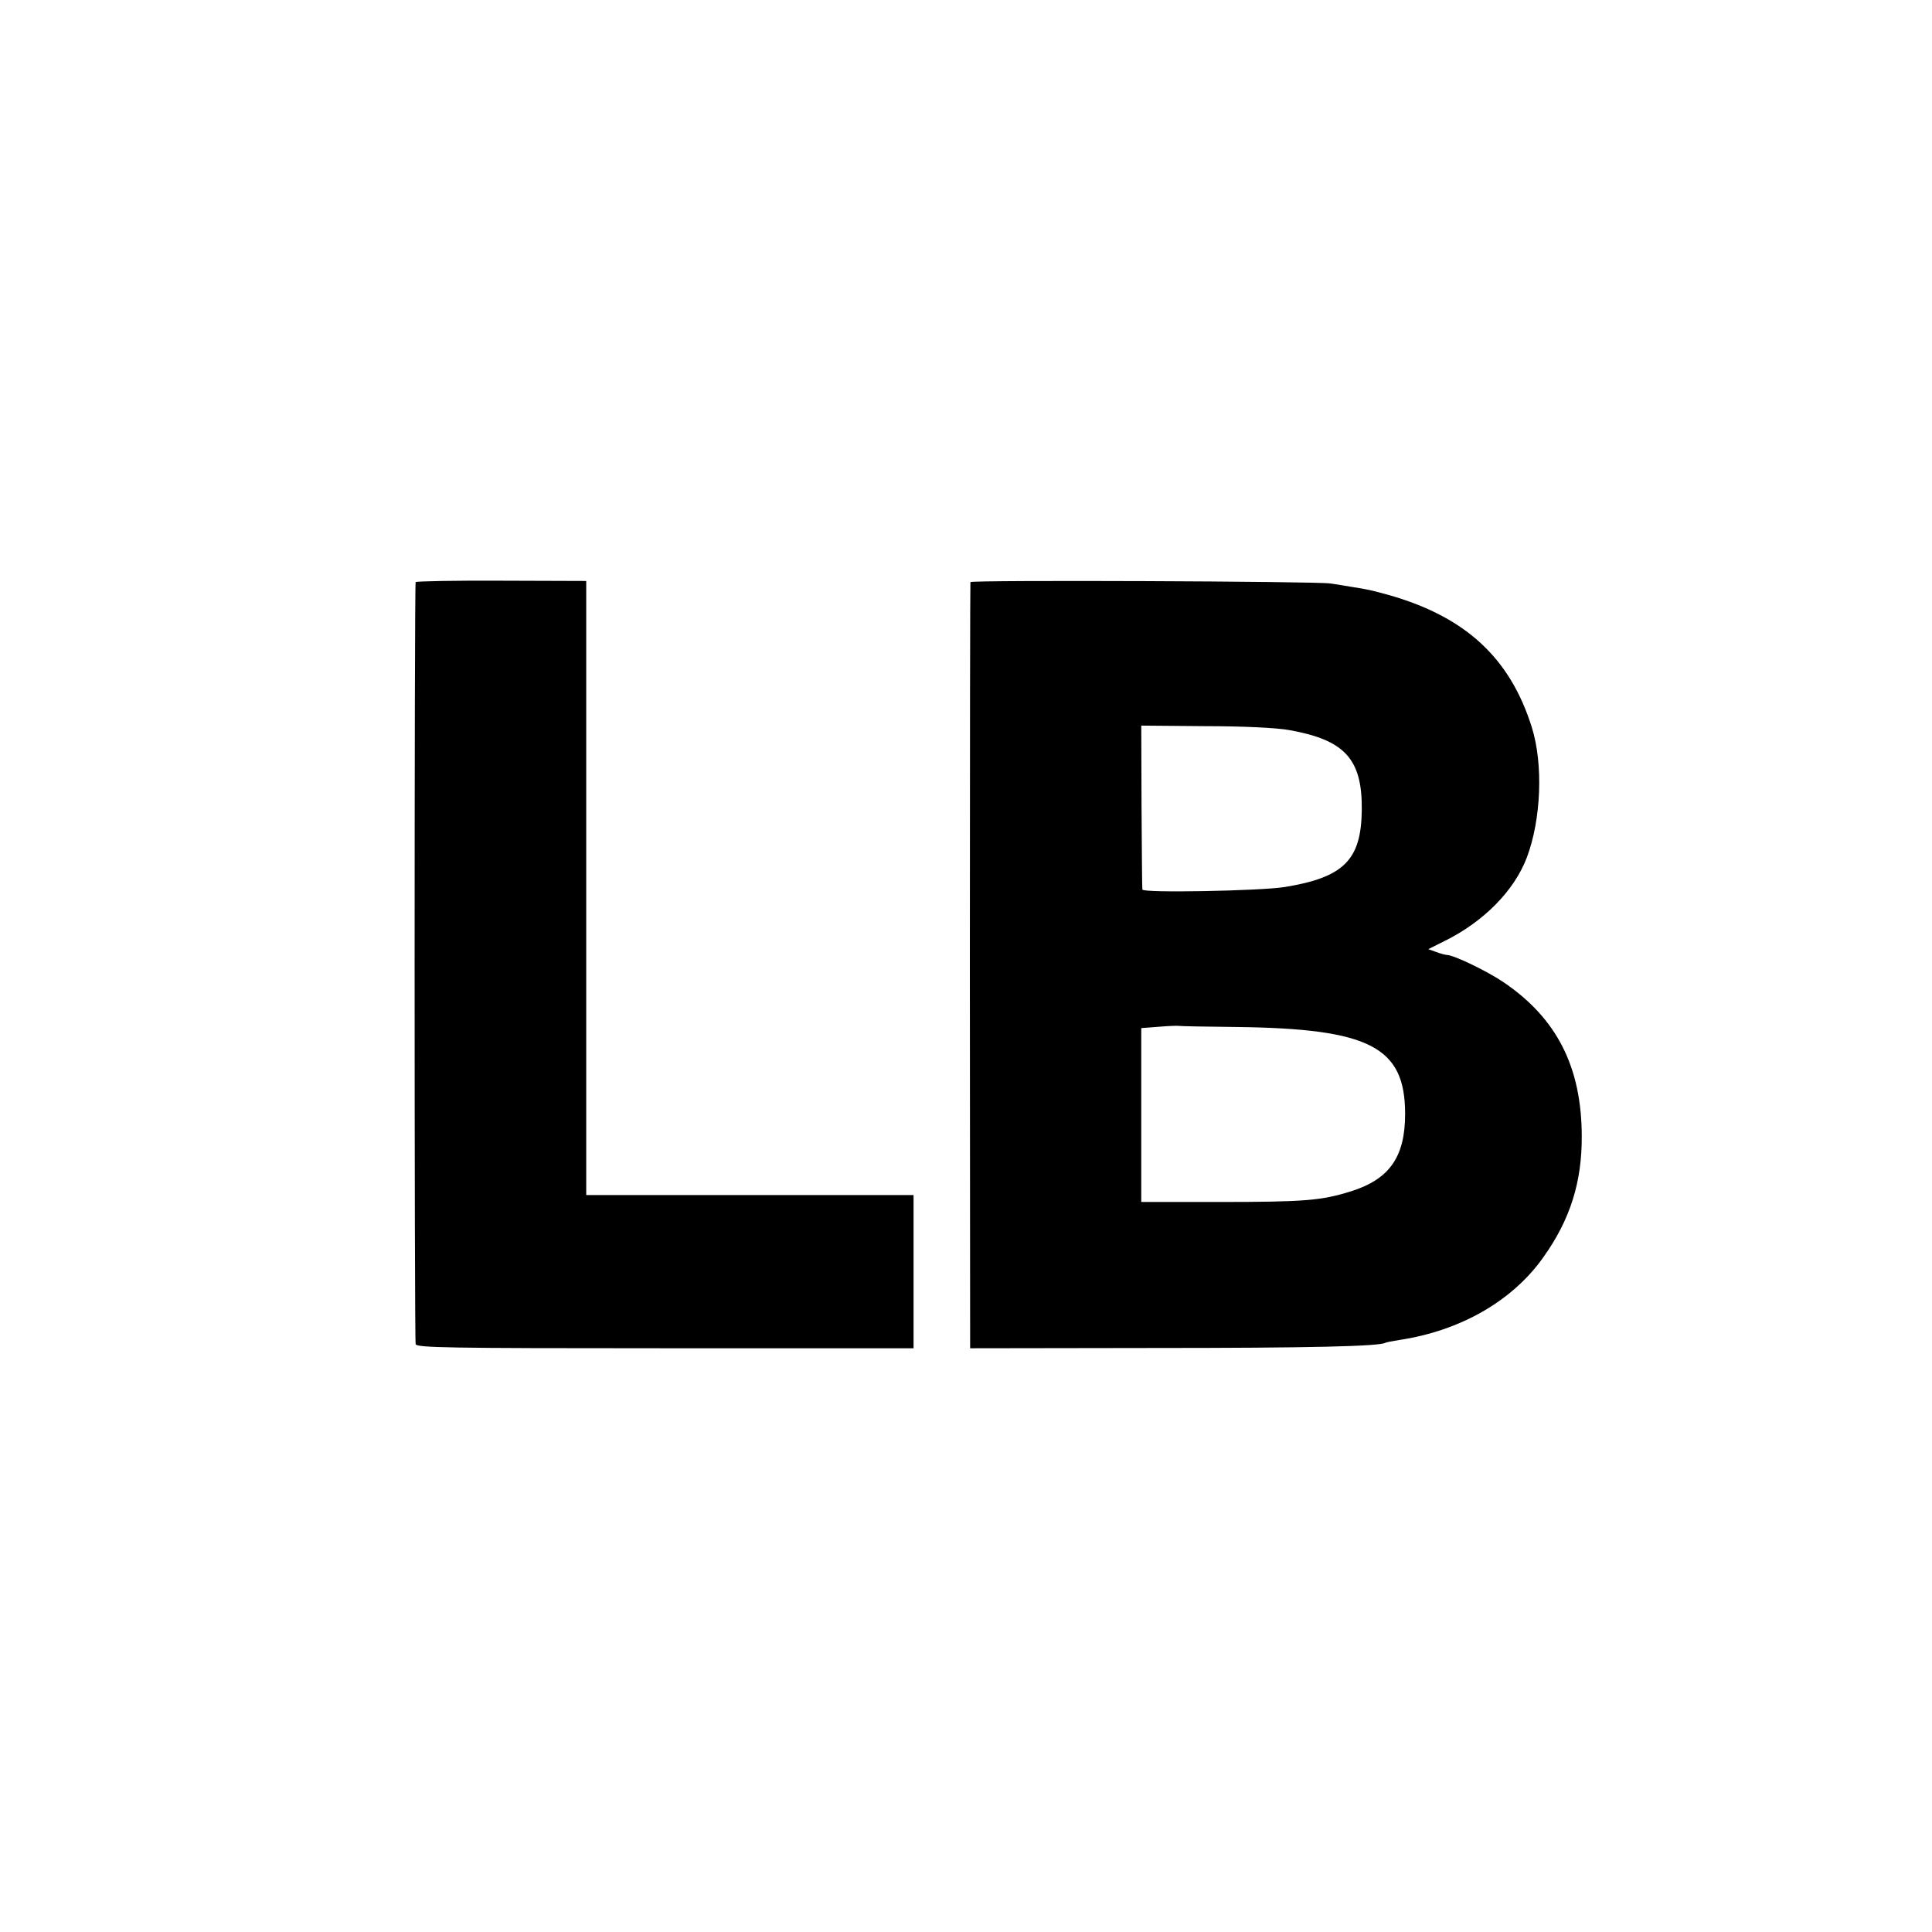
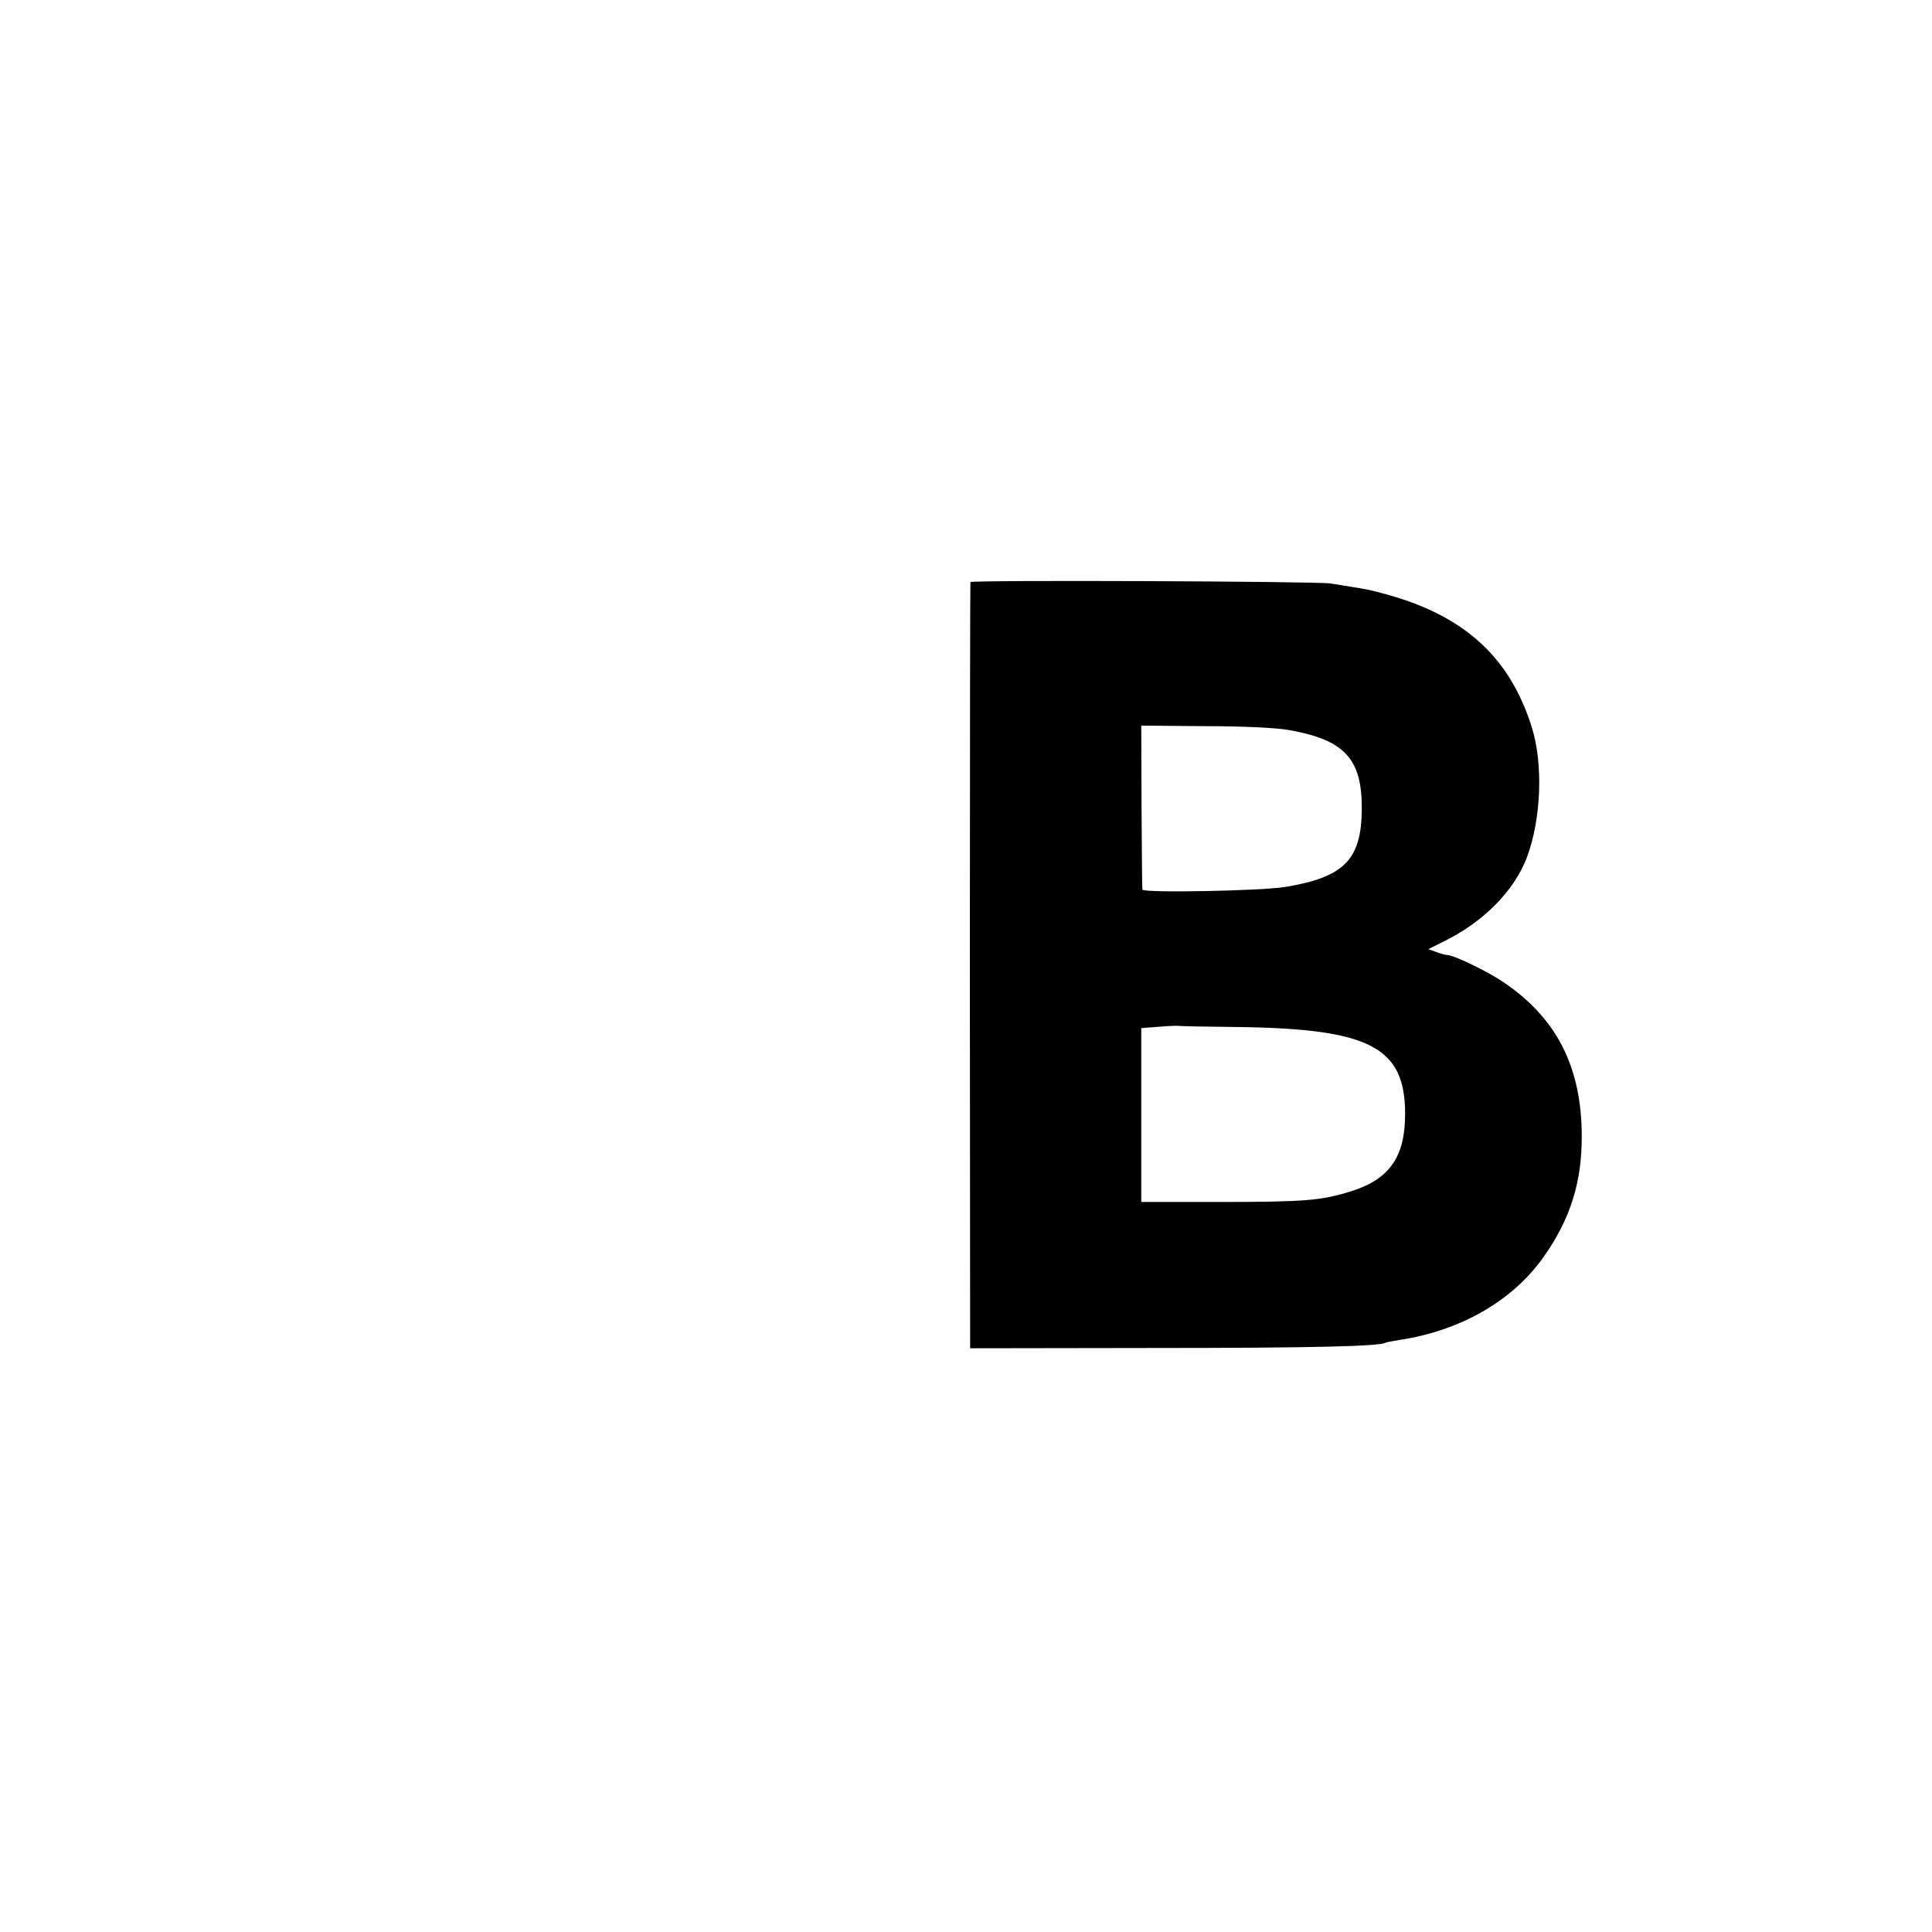
<svg xmlns="http://www.w3.org/2000/svg" version="1.0" width="700pt" height="700pt" viewBox="0 0 700 700" preserveAspectRatio="xMidYMid meet">
  <g transform="translate(0,700) scale(0.1,-0.1)" fill="#000000" stroke="none">
-     <path d="M1506 4891 c-5 -9 -5 -2743 0 -2761 3 -13 111 -15 904 -15 l900 0 0 277 0 278 -593 0 -593 0 0 1113 0 1112 -307 1 c-169 1 -309 -2 -311 -5z" />
    <path d="M3516 4891 c-1 -3 -2 -629 -2 -1391 l1 -1385 660 1 c577 0 823 6 845 19 3 2 26 6 50 10 220 33 410 141 522 300 97 136 140 272 139 440 -1 249 -90 425 -283 556 -59 40 -179 98 -205 99 -6 0 -24 5 -40 11 l-28 10 58 29 c142 70 253 182 299 303 52 138 60 338 18 472 -79 252 -241 401 -521 480 -59 16 -69 19 -134 29 -22 4 -56 9 -75 12 -48 8 -1299 13 -1304 5z m1154 -536 c203 -36 266 -105 264 -290 -2 -181 -65 -244 -280 -279 -91 -14 -513 -22 -515 -9 -1 4 -2 140 -3 301 l-1 293 230 -2 c141 0 259 -6 305 -14z m-189 -1076 c482 -6 610 -72 610 -315 0 -155 -56 -236 -195 -280 -109 -34 -166 -39 -486 -39 l-275 0 0 315 0 315 65 5 c36 3 68 4 71 3 3 -1 97 -3 210 -4z" />
  </g>
</svg>